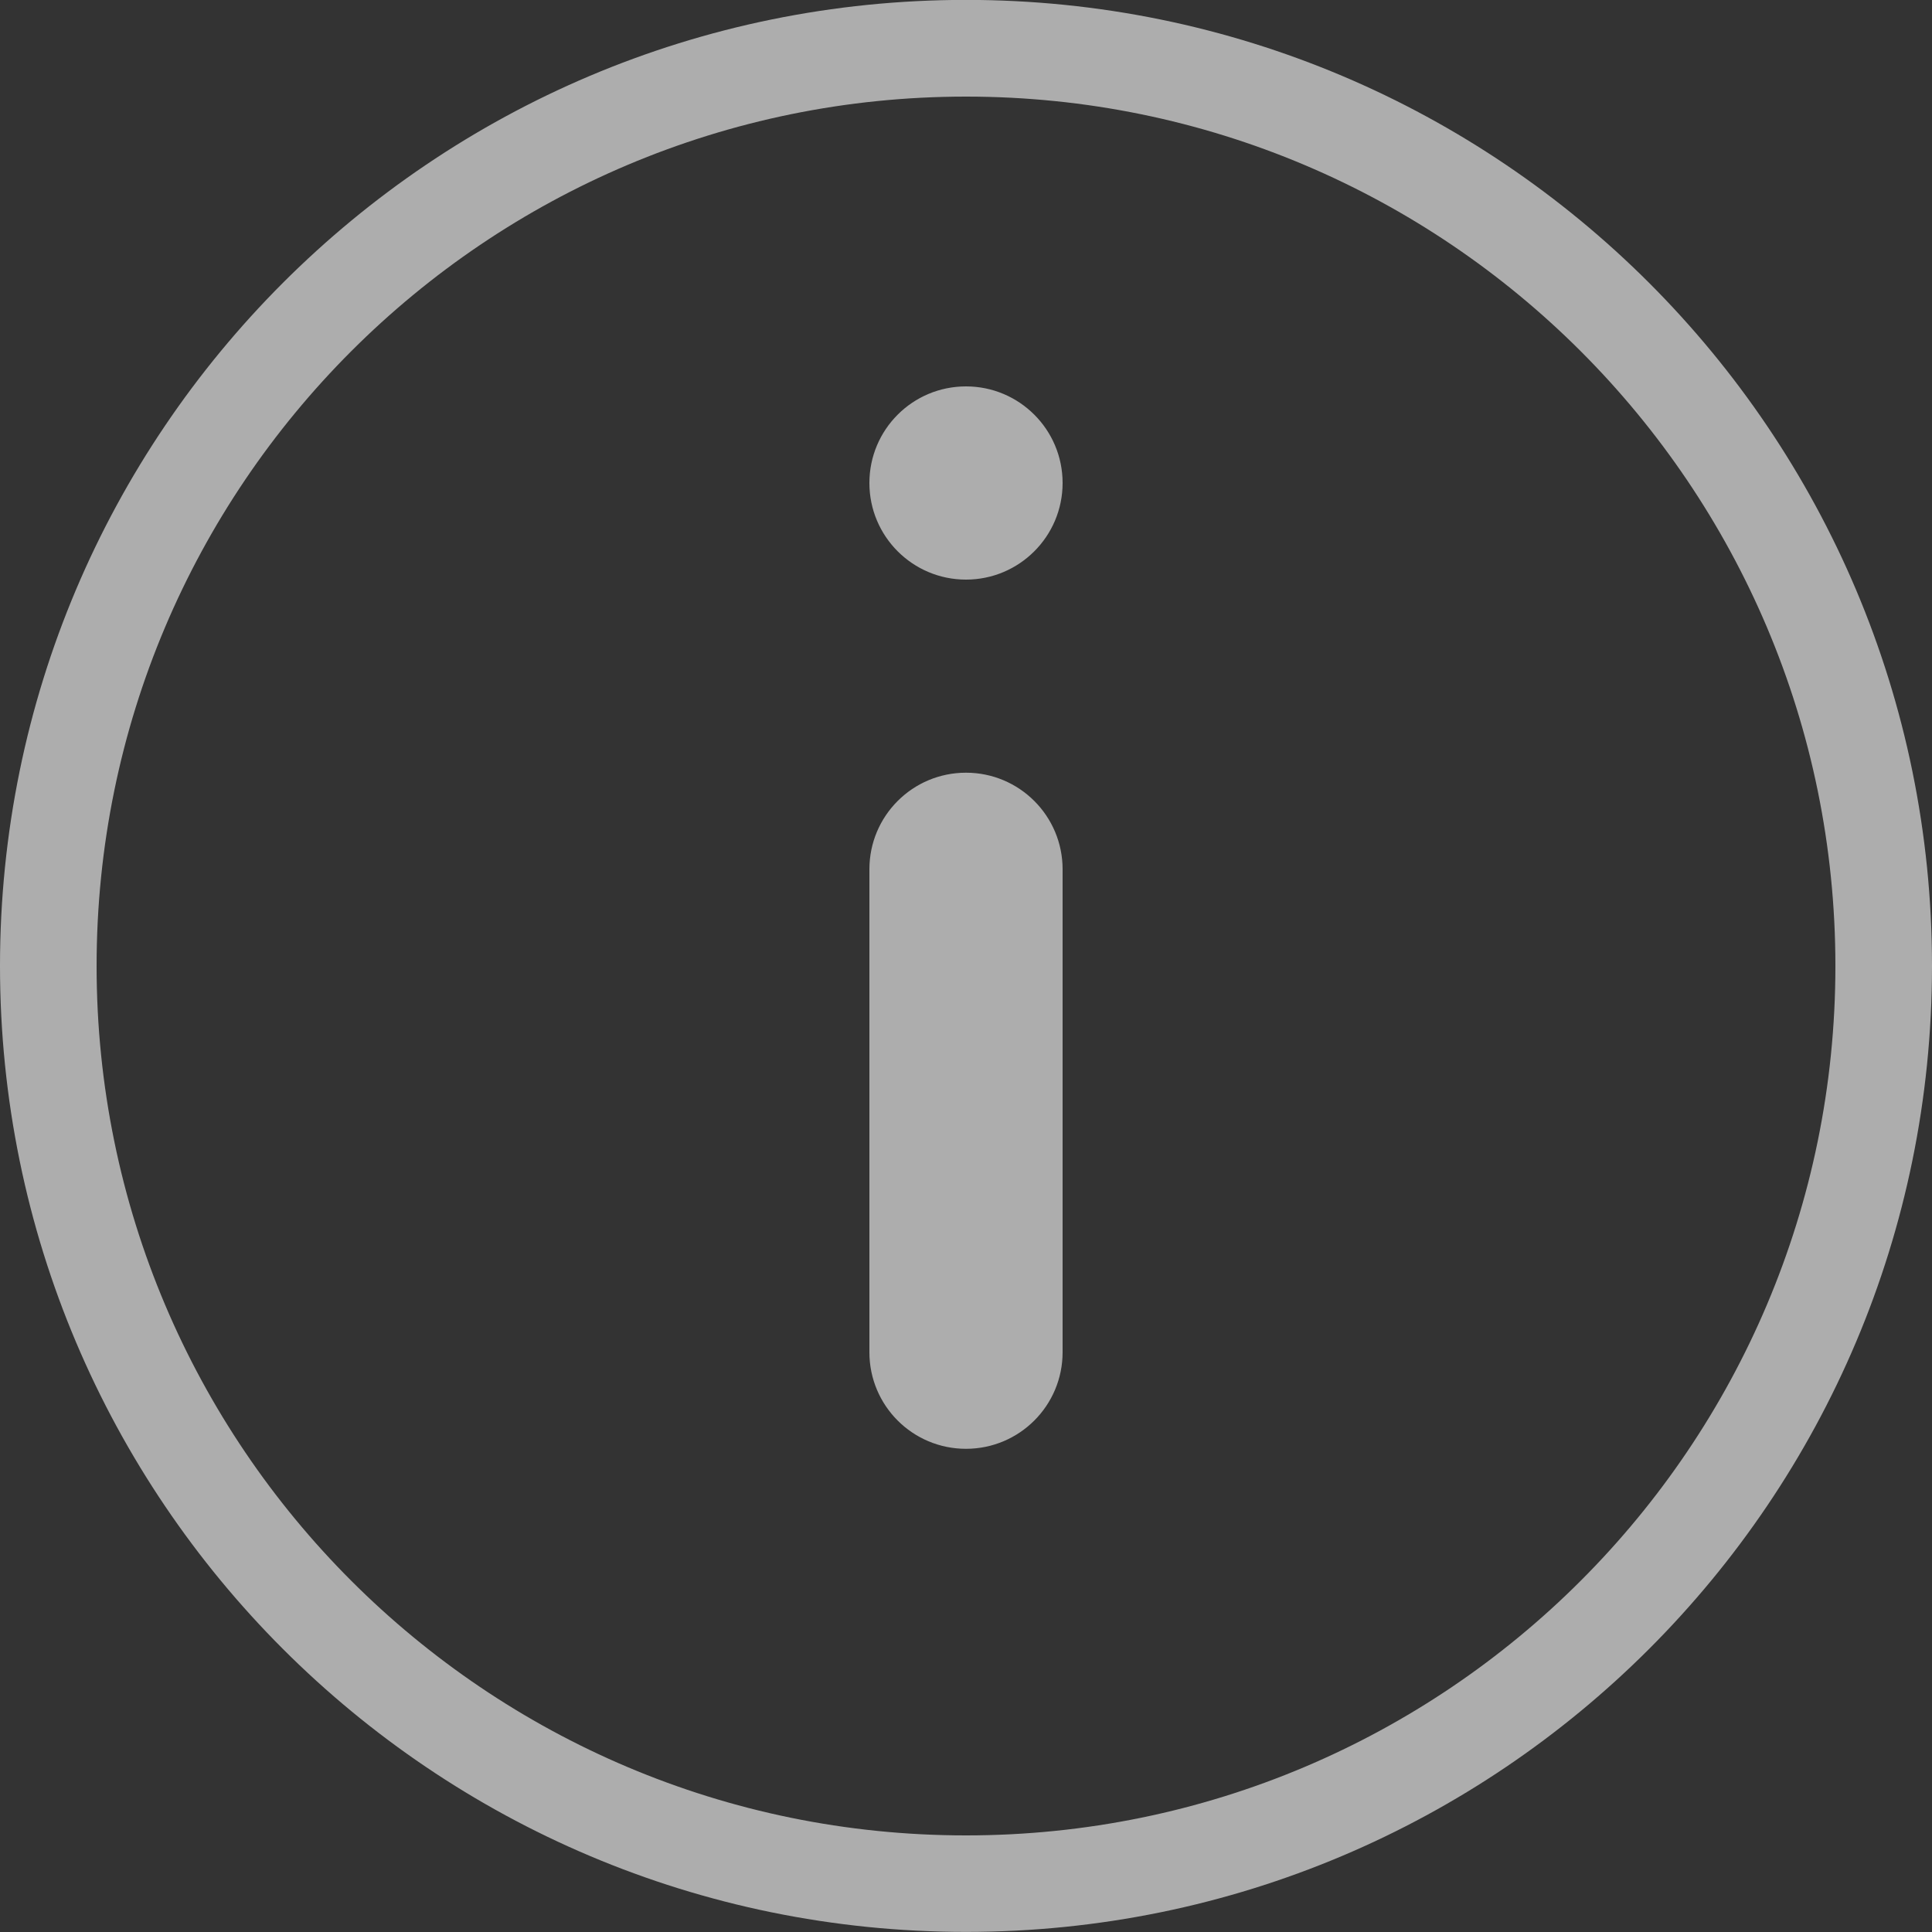
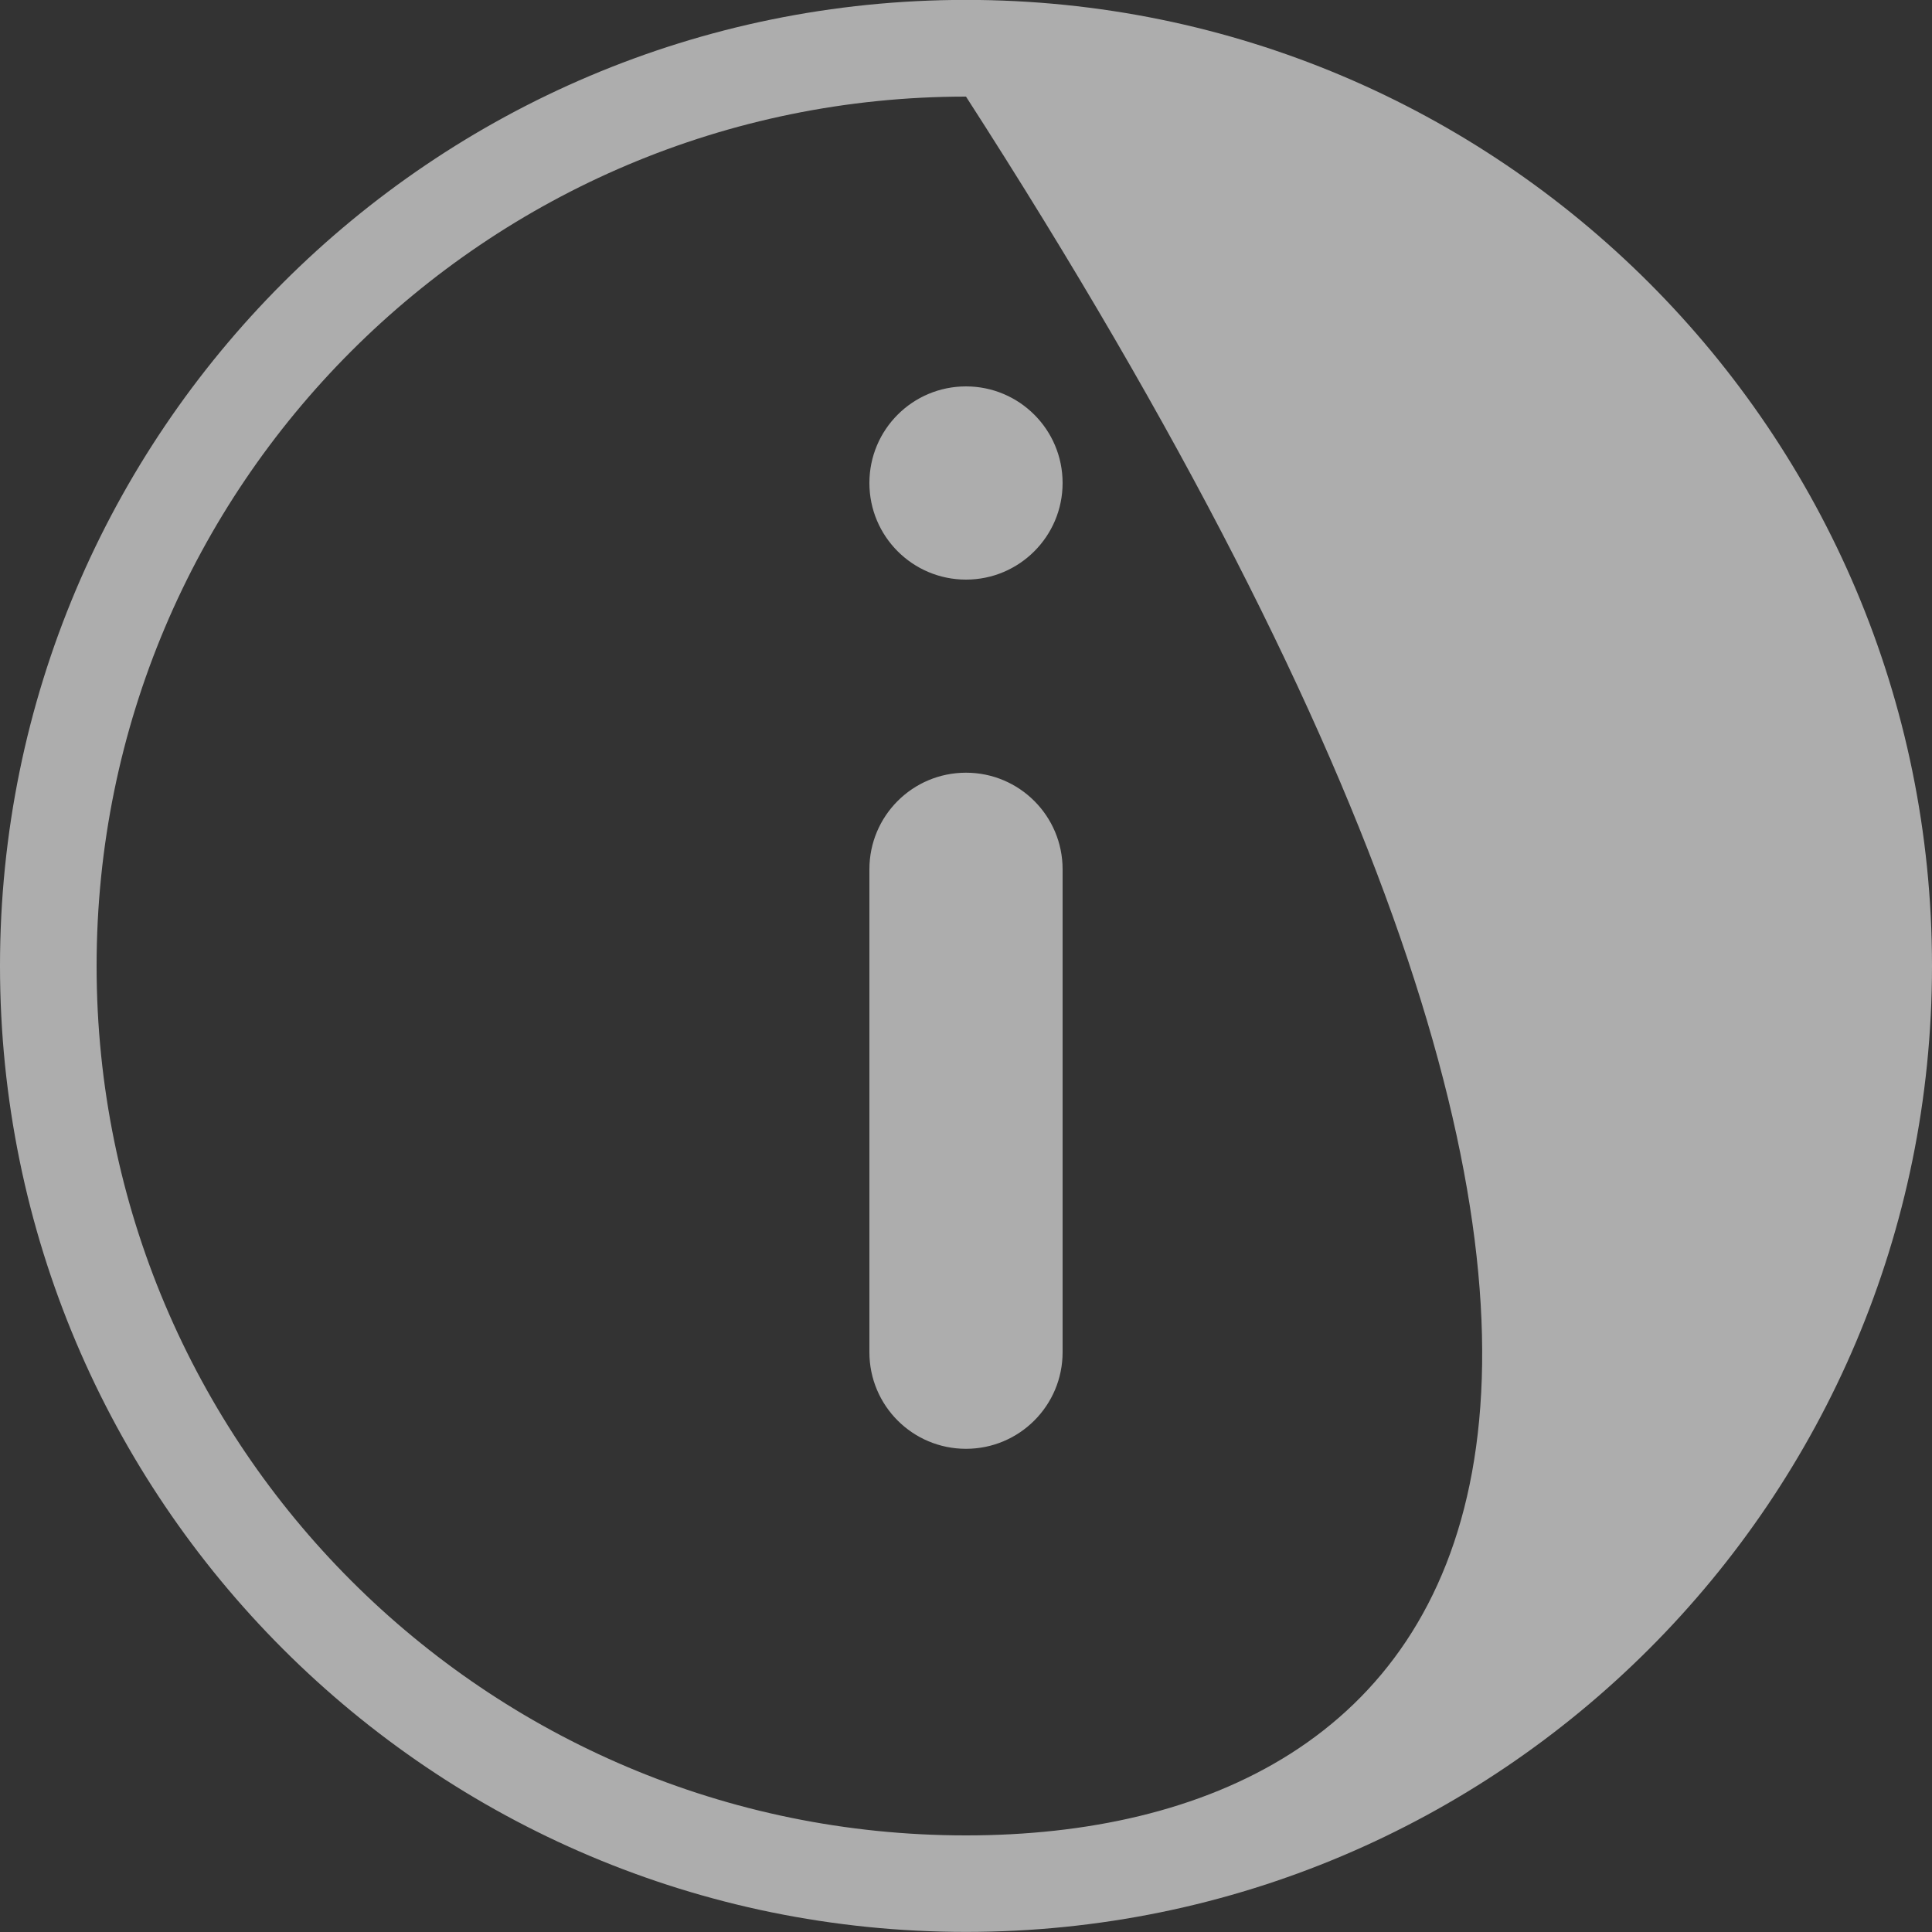
<svg xmlns="http://www.w3.org/2000/svg" width="20" height="20" viewBox="0 0 20 20" fill="none">
  <rect x="0" y="0" width="20" height="20" fill="#333333" stroke="none" />
-   <path fill-rule="evenodd" clip-rule="evenodd" d="M20 9.999C20 4.476 15.523 -0.001 10 -0.001C4.477 -0.001 -0 4.476 -0 9.999C-0 15.522 4.477 19.999 10 19.999C15.523 19.999 20 15.522 20 9.999ZM1 10C1 5.029 5.029 1 10 1C14.97 1 19 5.029 19 10C19 14.97 14.97 19 10 19C5.029 19 1 14.97 1 10ZM9 8.999C9 8.446 9.447 7.999 10 7.999C10.552 7.999 11 8.446 11 8.999V13.998C11 14.551 10.552 14.998 10 14.998C9.447 14.998 9 14.551 9 13.998V8.999ZM10 6C10.552 6 11 5.552 11 5C11 4.447 10.552 4 10 4C9.447 4 9 4.447 9 5C9 5.552 9.447 6 10 6Z" fill="white" fill-opacity="0.6" />
+   <path fill-rule="evenodd" clip-rule="evenodd" d="M20 9.999C20 4.476 15.523 -0.001 10 -0.001C4.477 -0.001 -0 4.476 -0 9.999C-0 15.522 4.477 19.999 10 19.999C15.523 19.999 20 15.522 20 9.999ZM1 10C1 5.029 5.029 1 10 1C19 14.97 14.97 19 10 19C5.029 19 1 14.97 1 10ZM9 8.999C9 8.446 9.447 7.999 10 7.999C10.552 7.999 11 8.446 11 8.999V13.998C11 14.551 10.552 14.998 10 14.998C9.447 14.998 9 14.551 9 13.998V8.999ZM10 6C10.552 6 11 5.552 11 5C11 4.447 10.552 4 10 4C9.447 4 9 4.447 9 5C9 5.552 9.447 6 10 6Z" fill="white" fill-opacity="0.6" />
</svg>